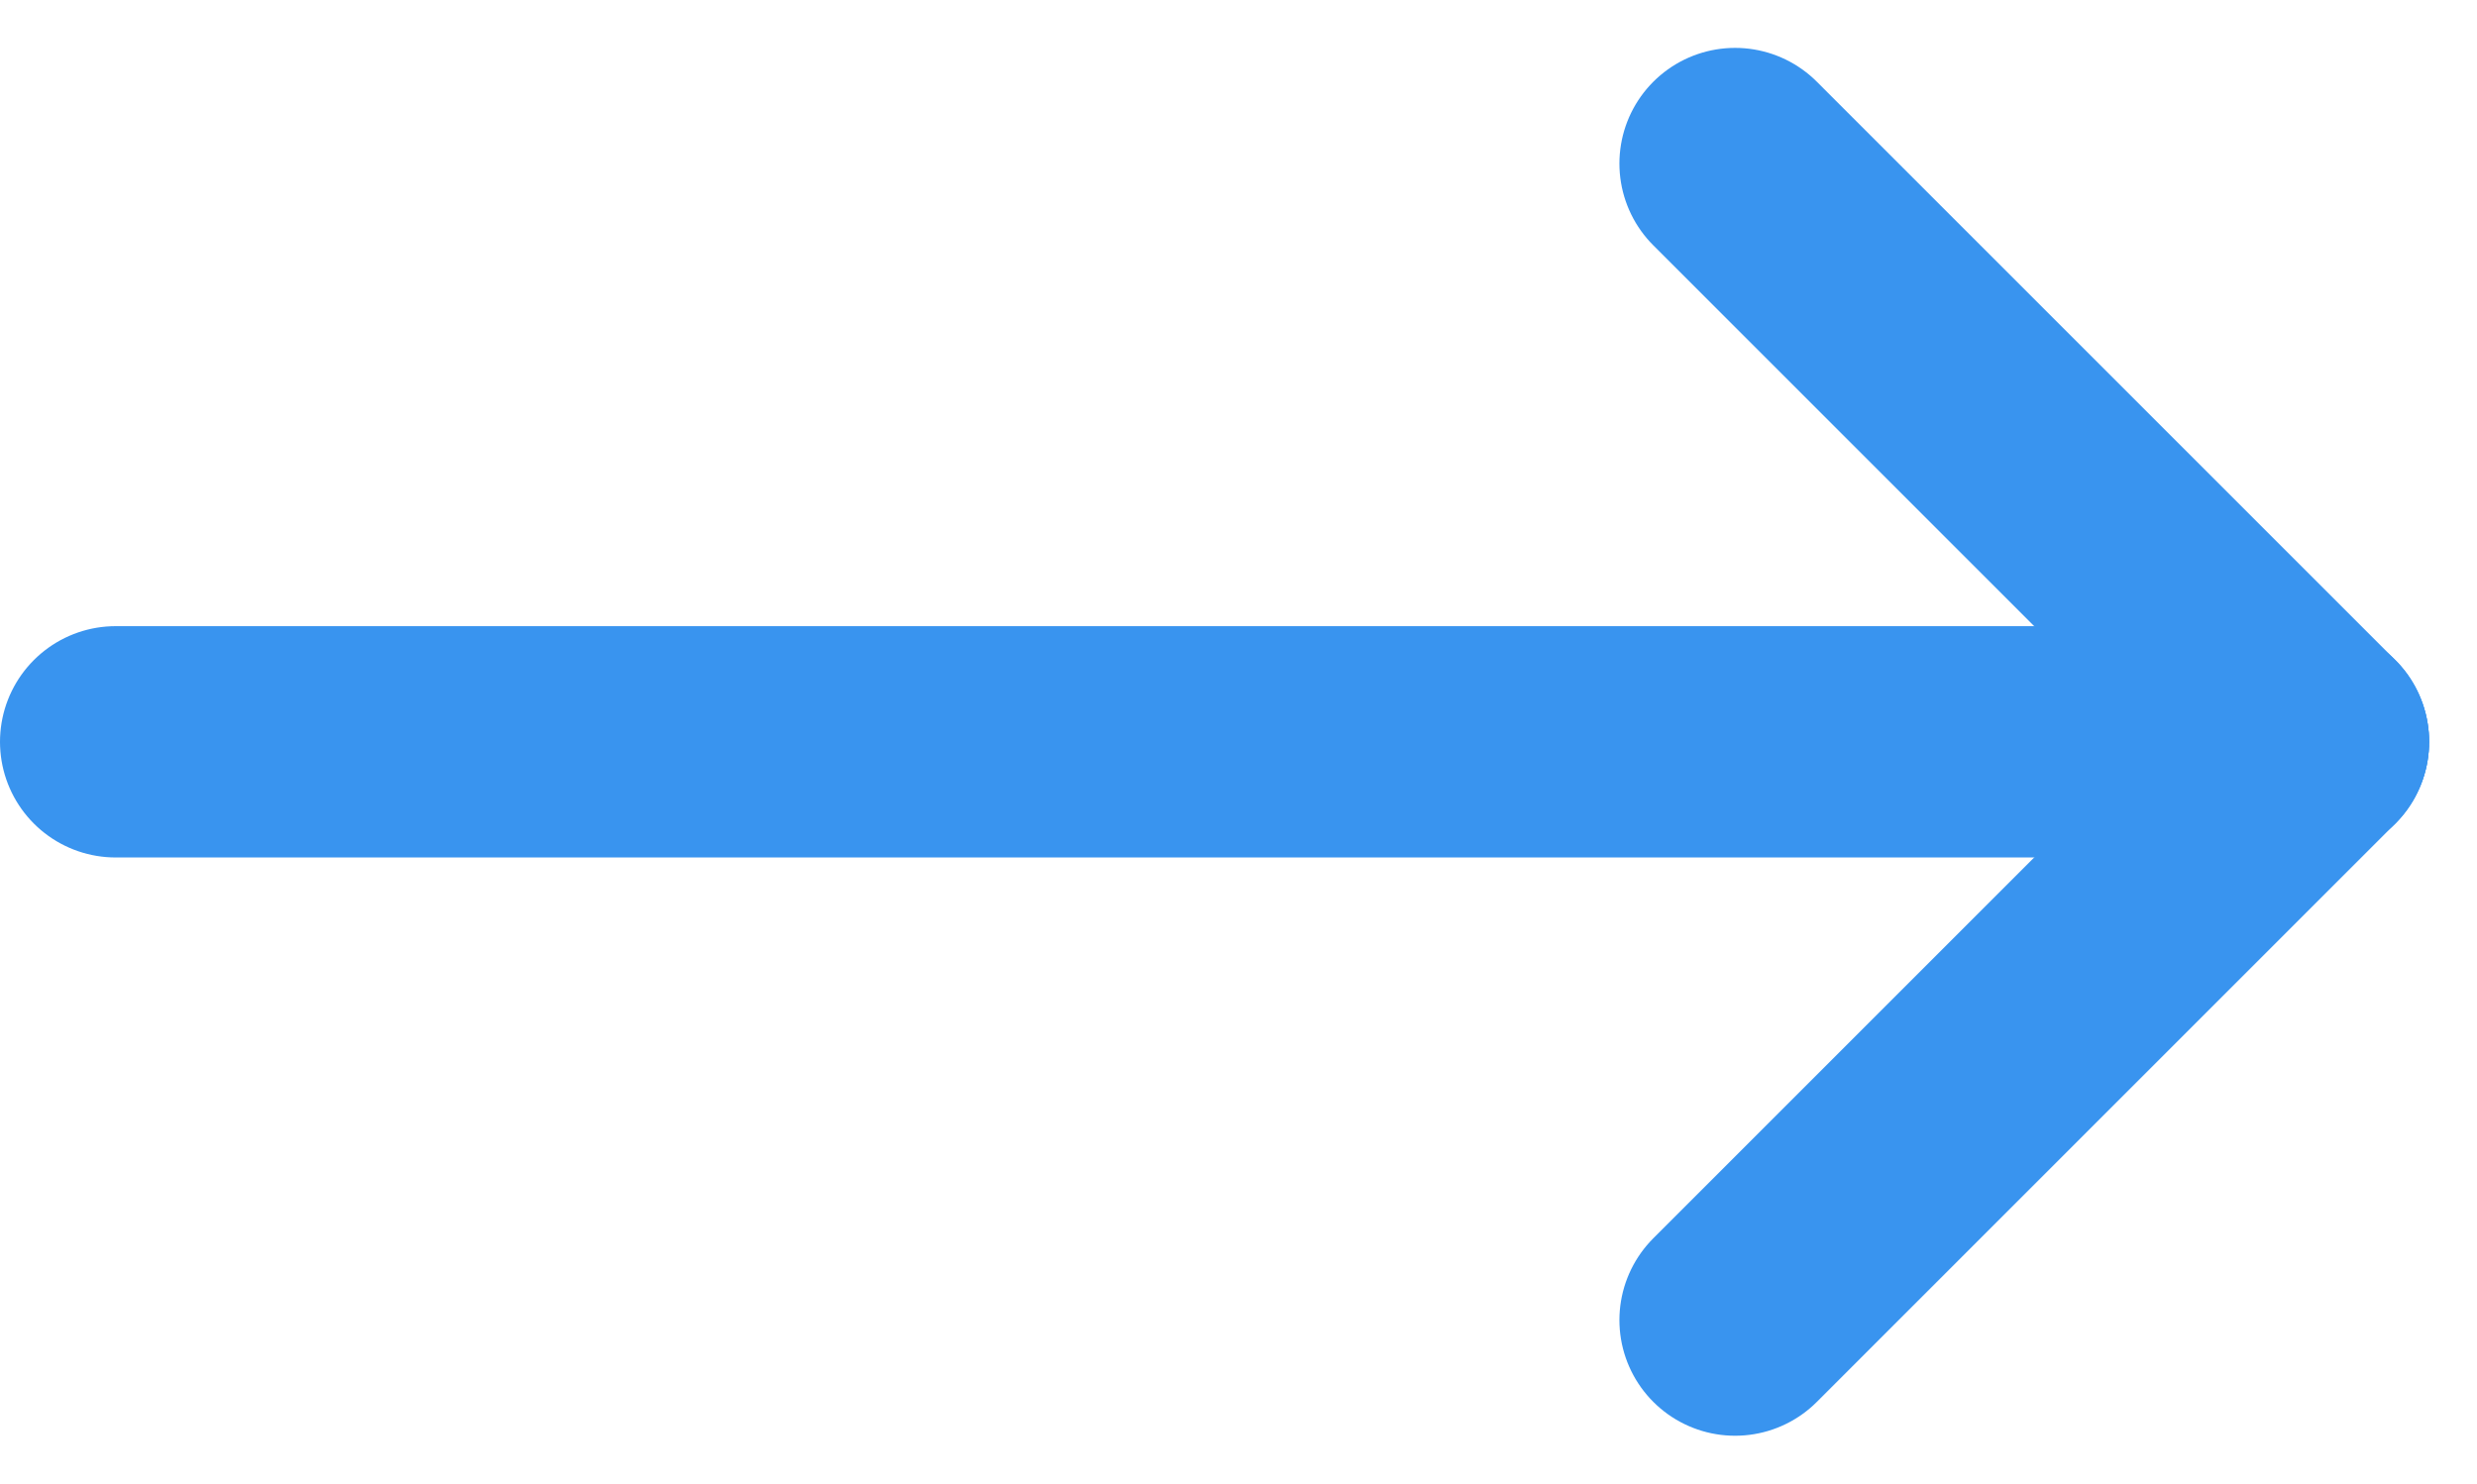
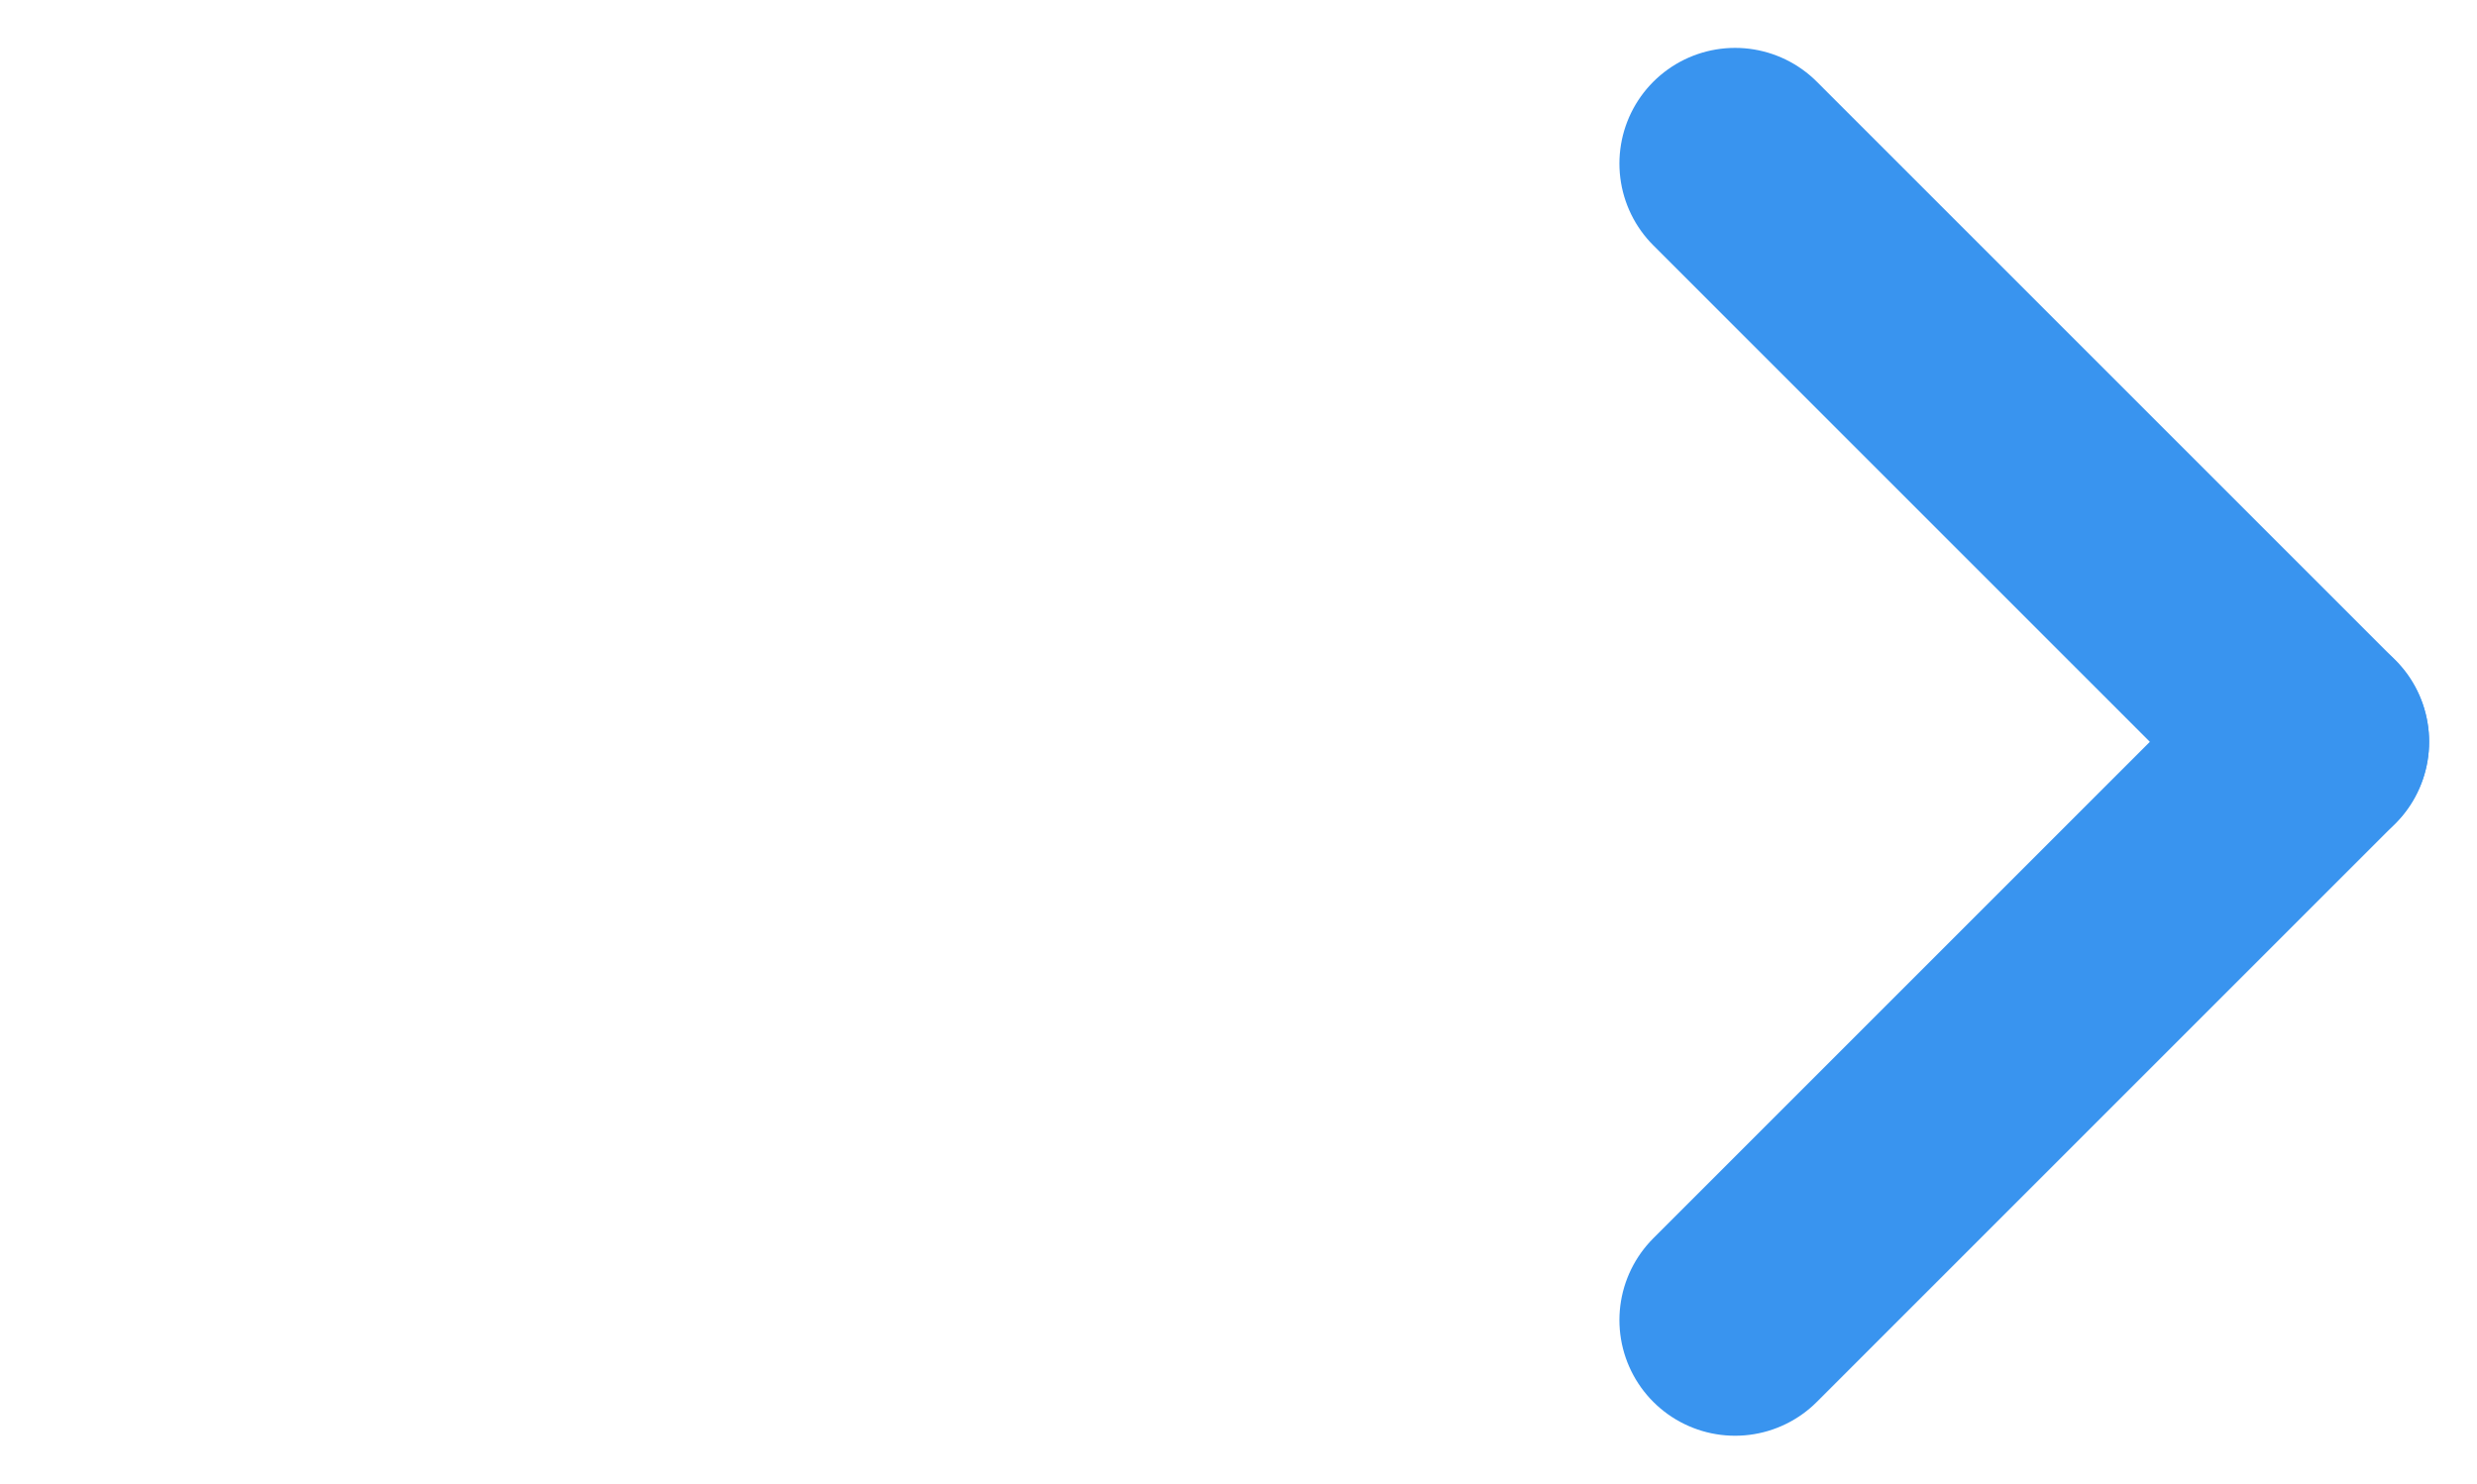
<svg xmlns="http://www.w3.org/2000/svg" width="21.414" height="12.828" viewBox="0 0 21.414 12.828">
  <defs>
    <style>.a{fill:none;stroke:#3994ef;stroke-linecap:round;stroke-linejoin:round;stroke-width:2px;}</style>
  </defs>
  <g transform="translate(-11 0.414)">
    <line class="a" x1="5" y2="5" transform="translate(26 6)" />
    <line class="a" x1="5" y1="5" transform="translate(26 1)" />
-     <line class="a" x1="19" transform="translate(12 6)" />
  </g>
</svg>